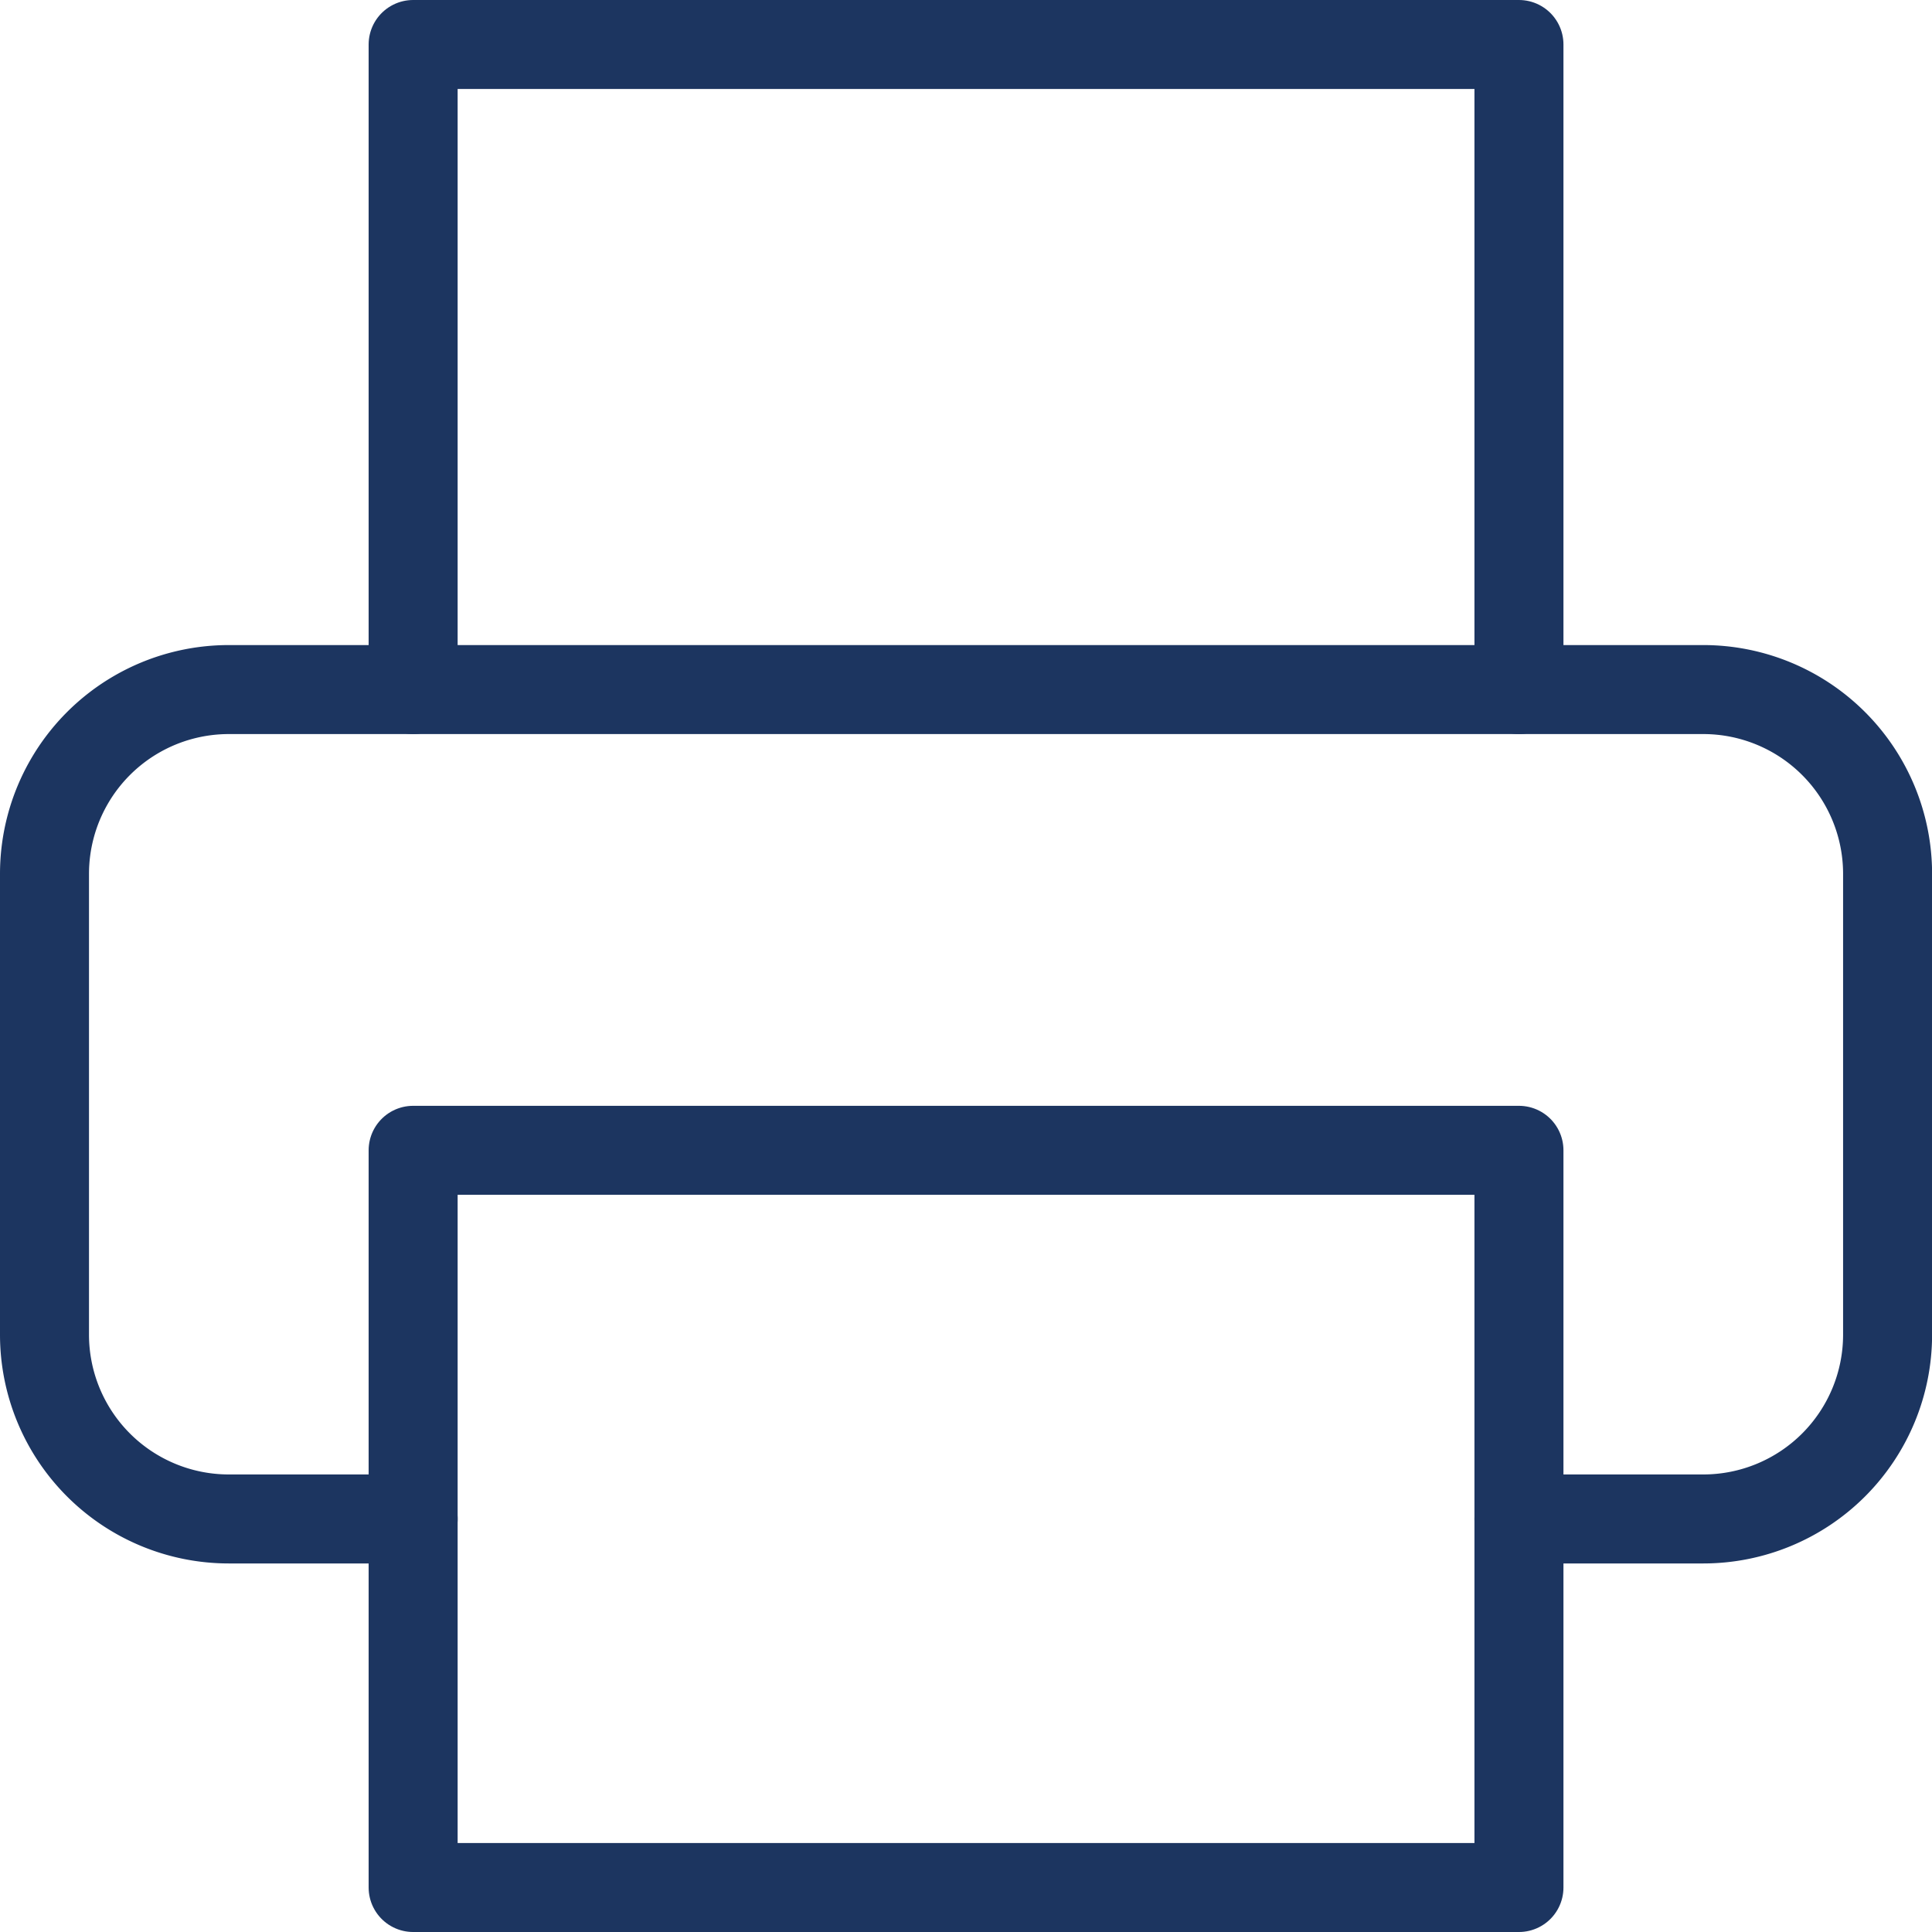
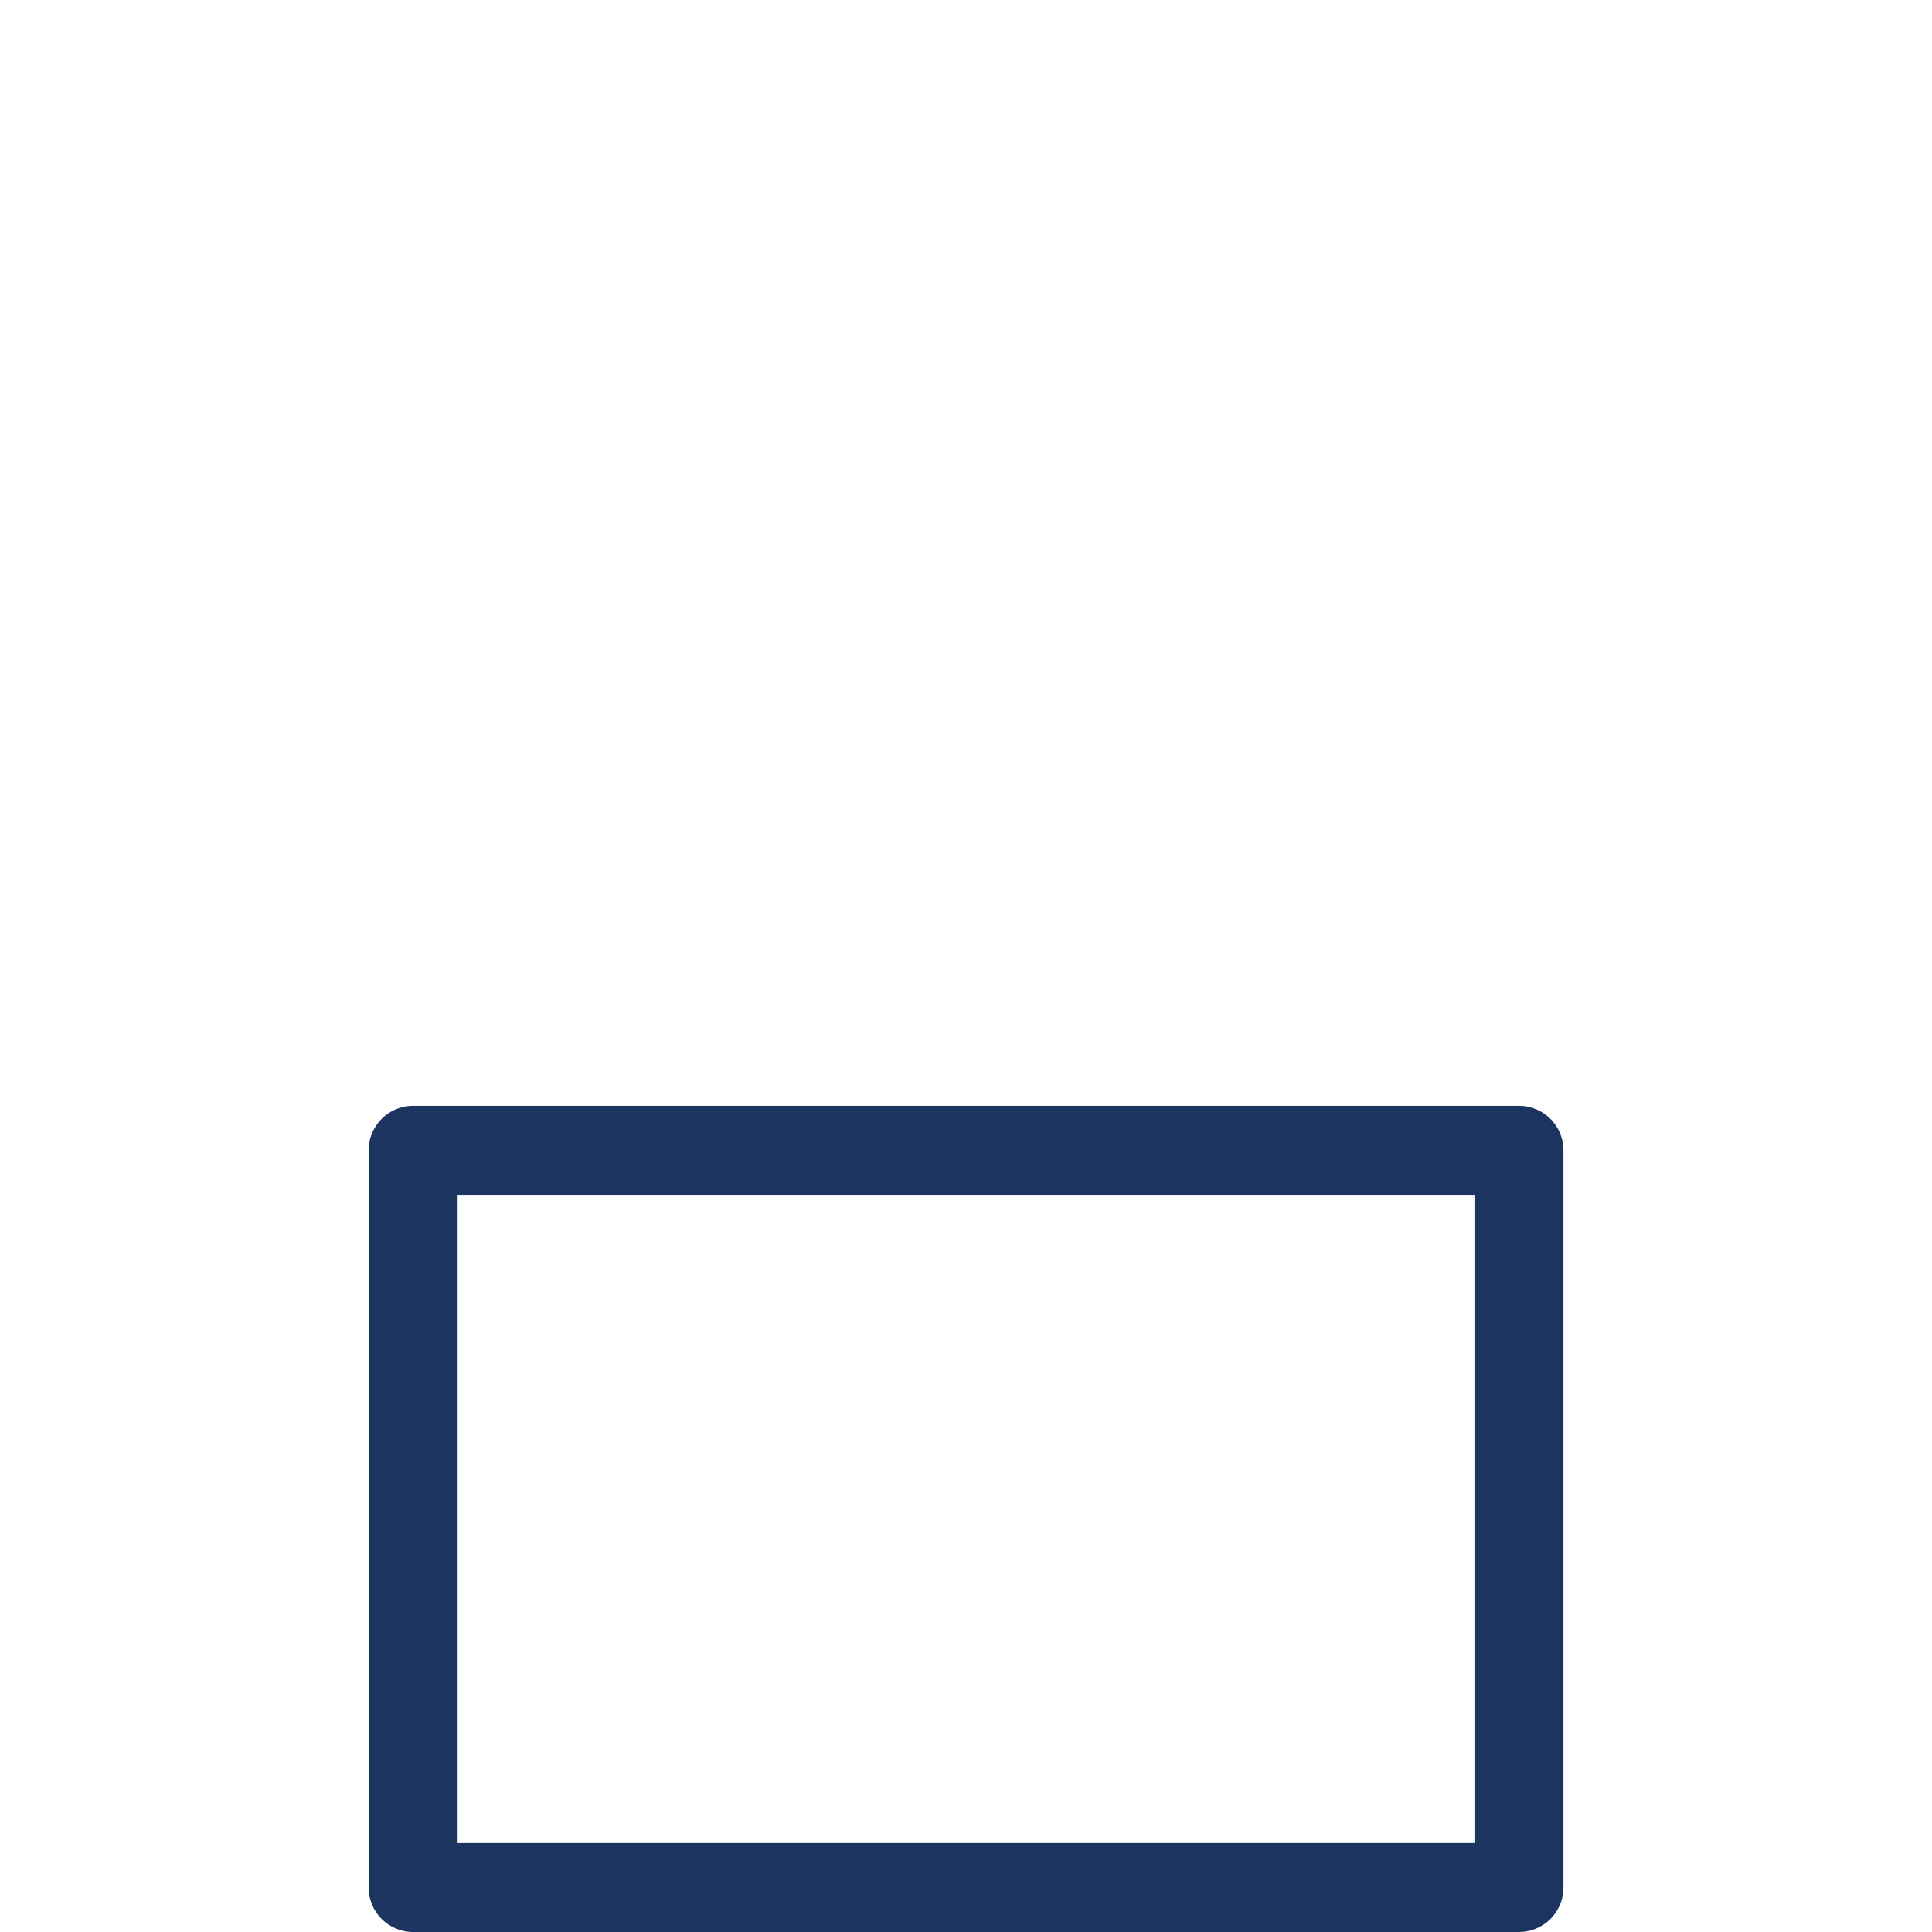
<svg xmlns="http://www.w3.org/2000/svg" width="21.708" height="21.708" viewBox="0 0 21.708 21.708">
  <g data-name="Grupo 7356">
    <g data-name="Grupo 3784">
      <g data-name="Icon feather-printer">
-         <path data-name="Trazado 7271" d="M9 10.248V3h12.425v7.248" transform="translate(-4.358 -2.5)" style="fill:none;stroke:#1c3560;stroke-linecap:round;stroke-linejoin:round" />
-         <path data-name="Trazado 7272" d="M7.142 22.819H5.071A2.071 2.071 0 0 1 3 20.748v-5.177A2.071 2.071 0 0 1 5.071 13.5h16.567a2.071 2.071 0 0 1 2.071 2.071v5.177a2.071 2.071 0 0 1-2.071 2.071h-2.071" transform="translate(-2.5 -5.752)" style="fill:none;stroke:#1c3560;stroke-linecap:round;stroke-linejoin:round" />
        <path data-name="Trazado 7273" d="M9 21h12.425v8.283H9z" transform="translate(-4.358 -8.075)" style="fill:none;stroke:#1c3560;stroke-linecap:round;stroke-linejoin:round" />
      </g>
    </g>
  </g>
</svg>